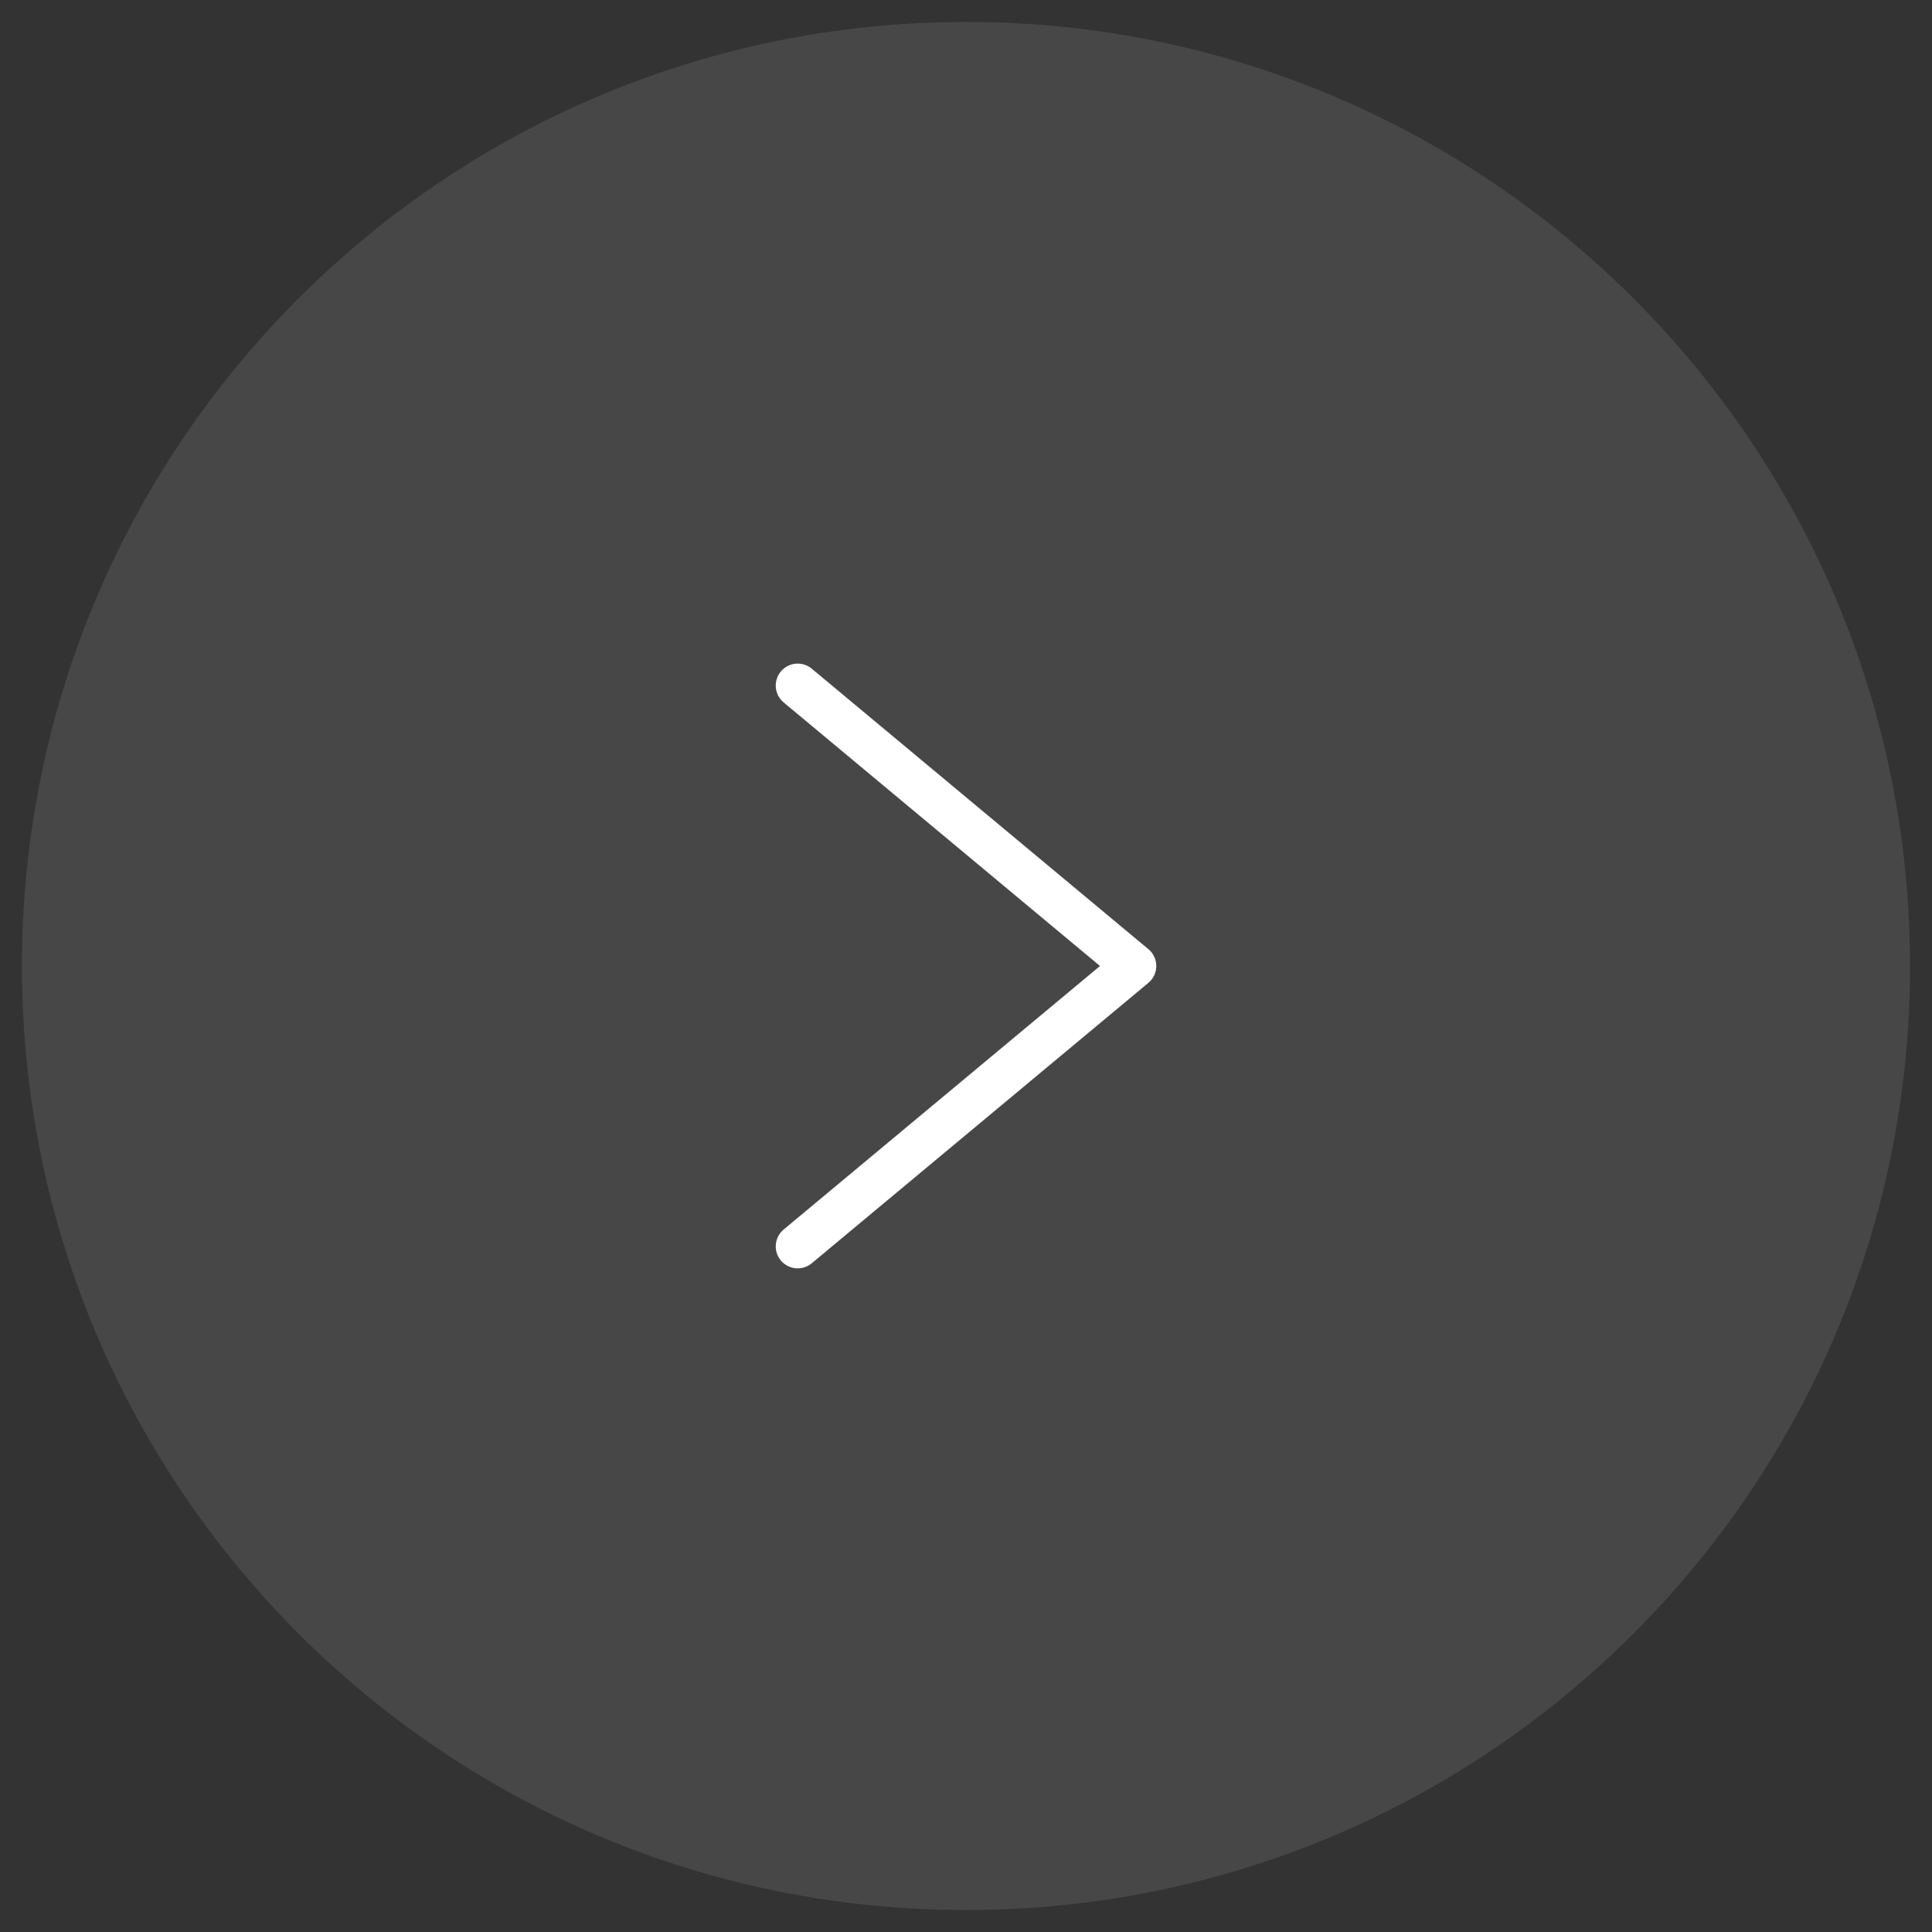
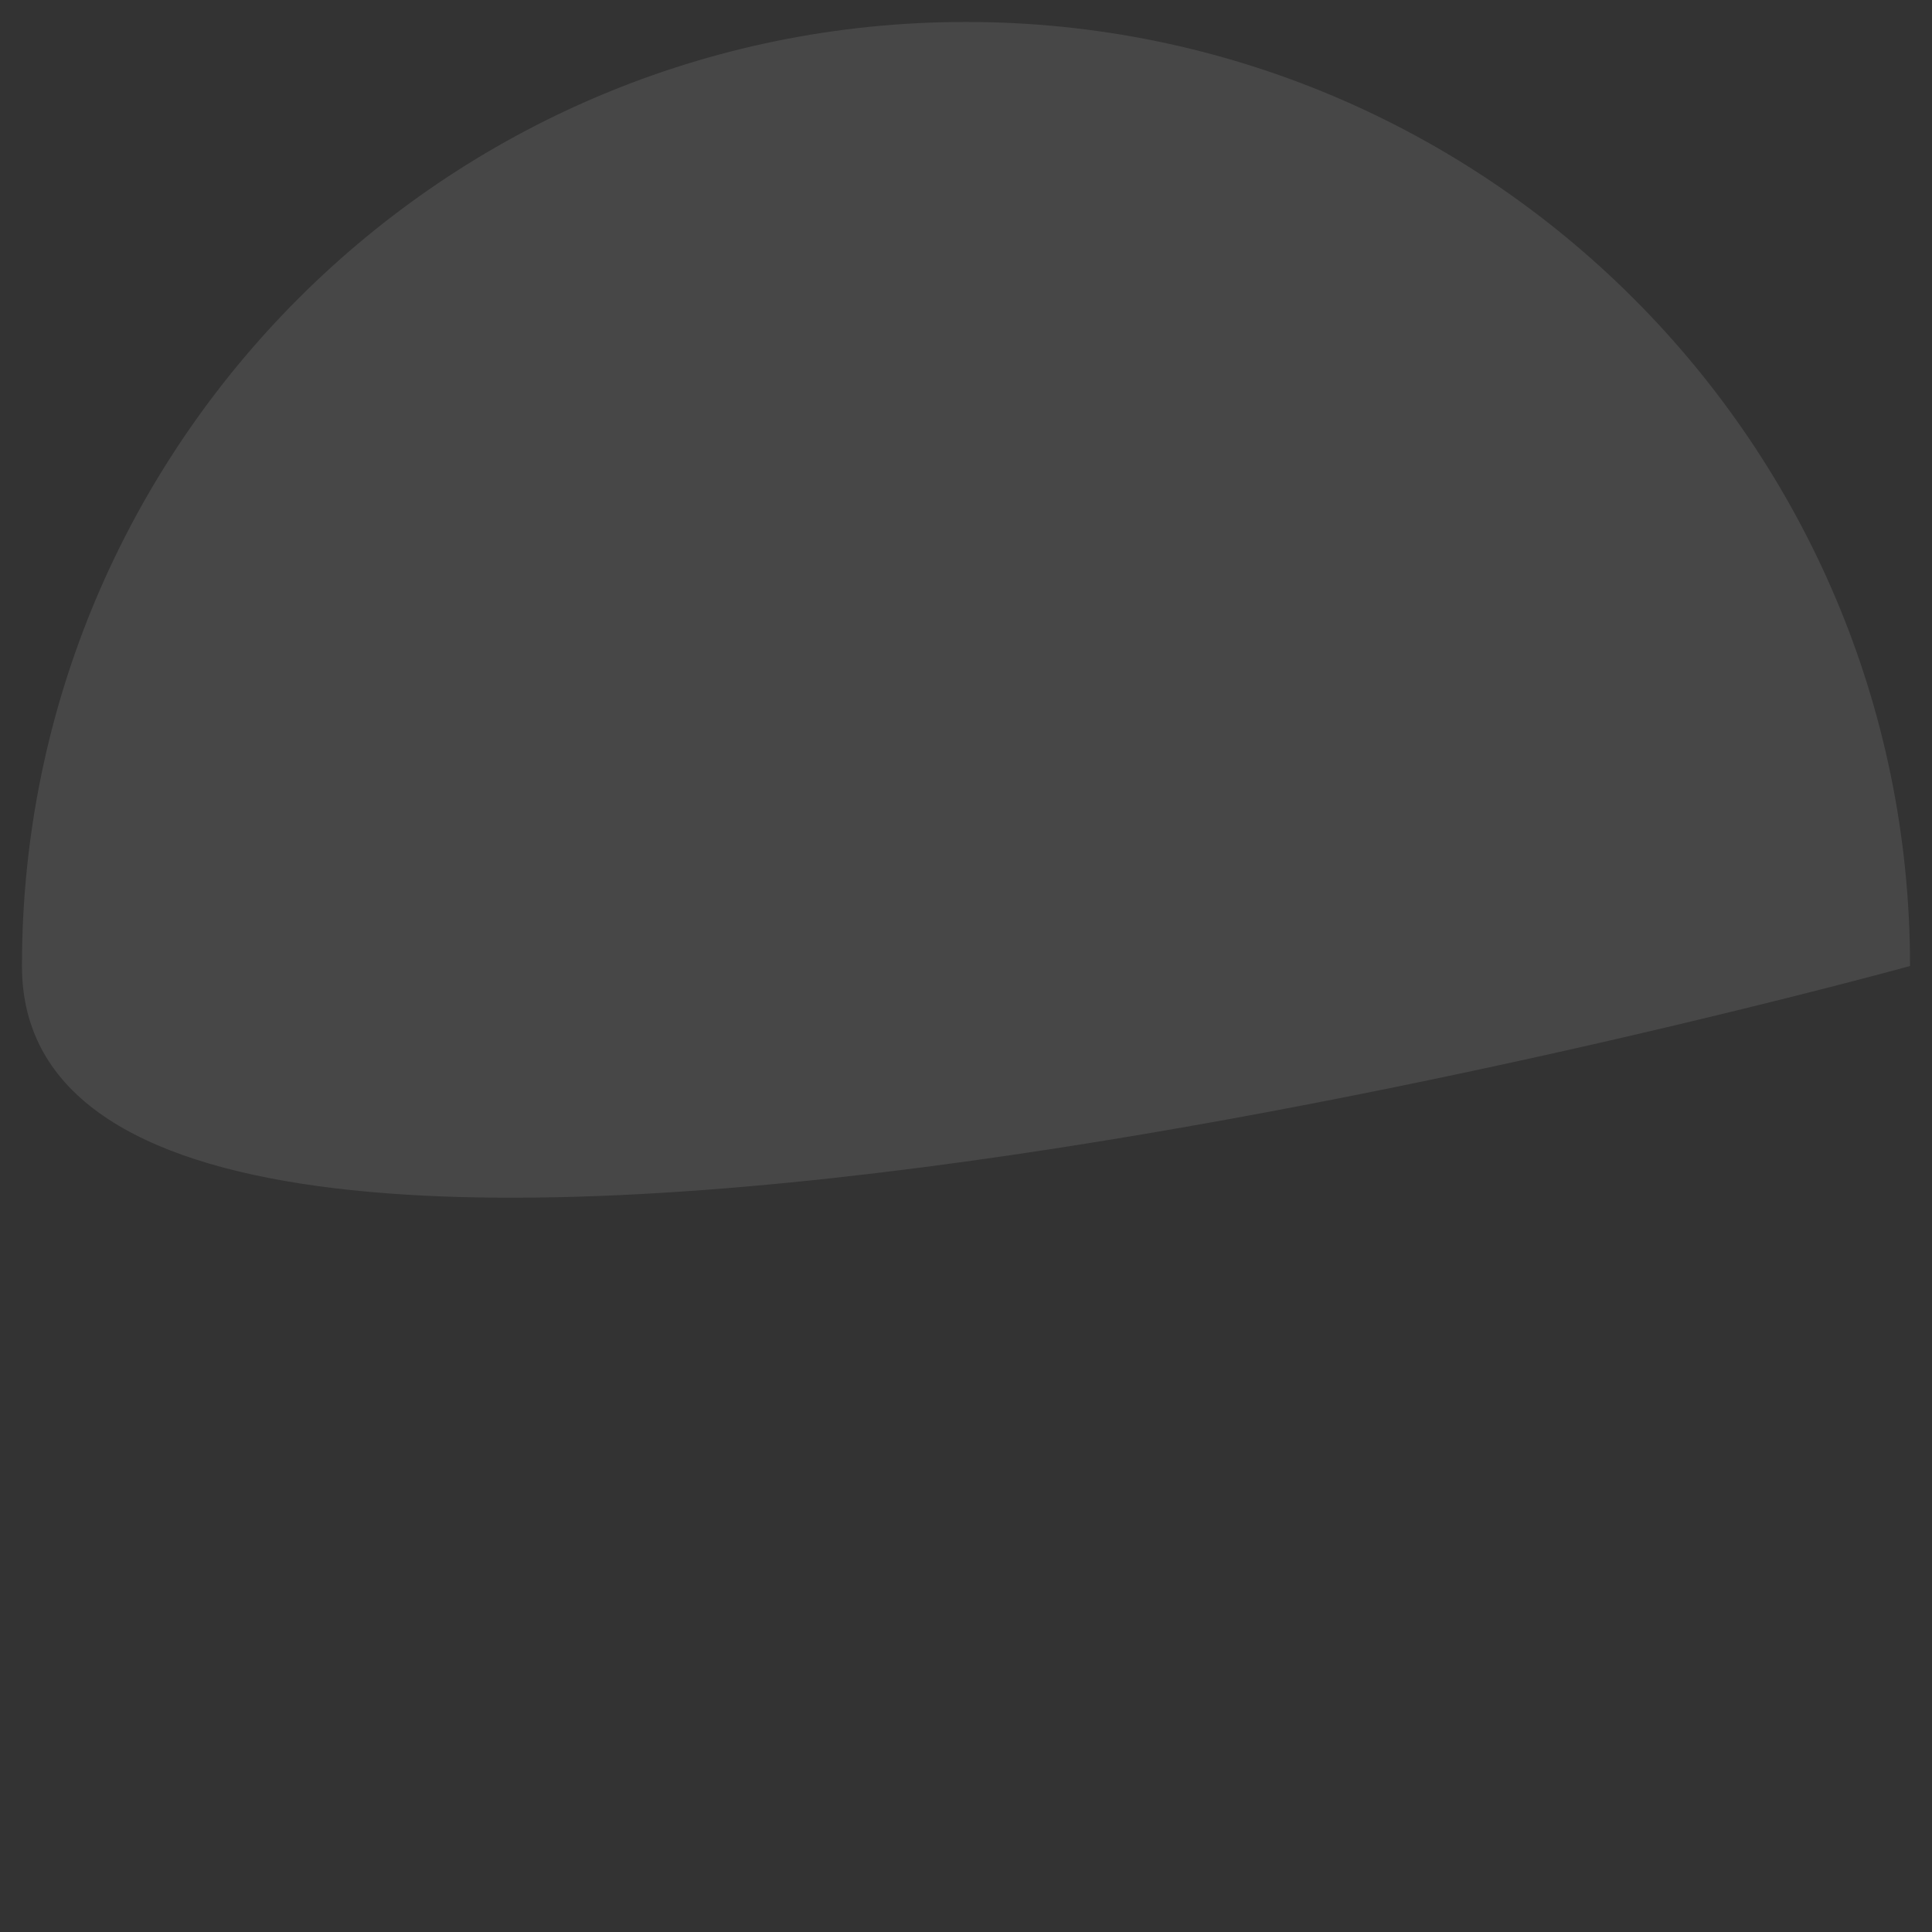
<svg xmlns="http://www.w3.org/2000/svg" width="44" height="44" viewBox="0 0 44 44">
  <rect x="0" y="0" width="44" height="44" fill="#333333" stroke="none" />
  <g fill="none" fill-rule="evenodd">
-     <path d="M43.5 22c0 11.874-9.626 21.5-21.5 21.5S.5 33.874.5 22 10.126.5 22 .5 43.5 10.126 43.5 22z" fill-opacity=".1" fill="#FFF" />
-     <path stroke="#FFF" stroke-linecap="round" stroke-linejoin="round" d="M18.167 15.613 25.833 22l-7.666 6.386" />
+     <path d="M43.5 22S.5 33.874.5 22 10.126.5 22 .5 43.5 10.126 43.5 22z" fill-opacity=".1" fill="#FFF" />
  </g>
</svg>